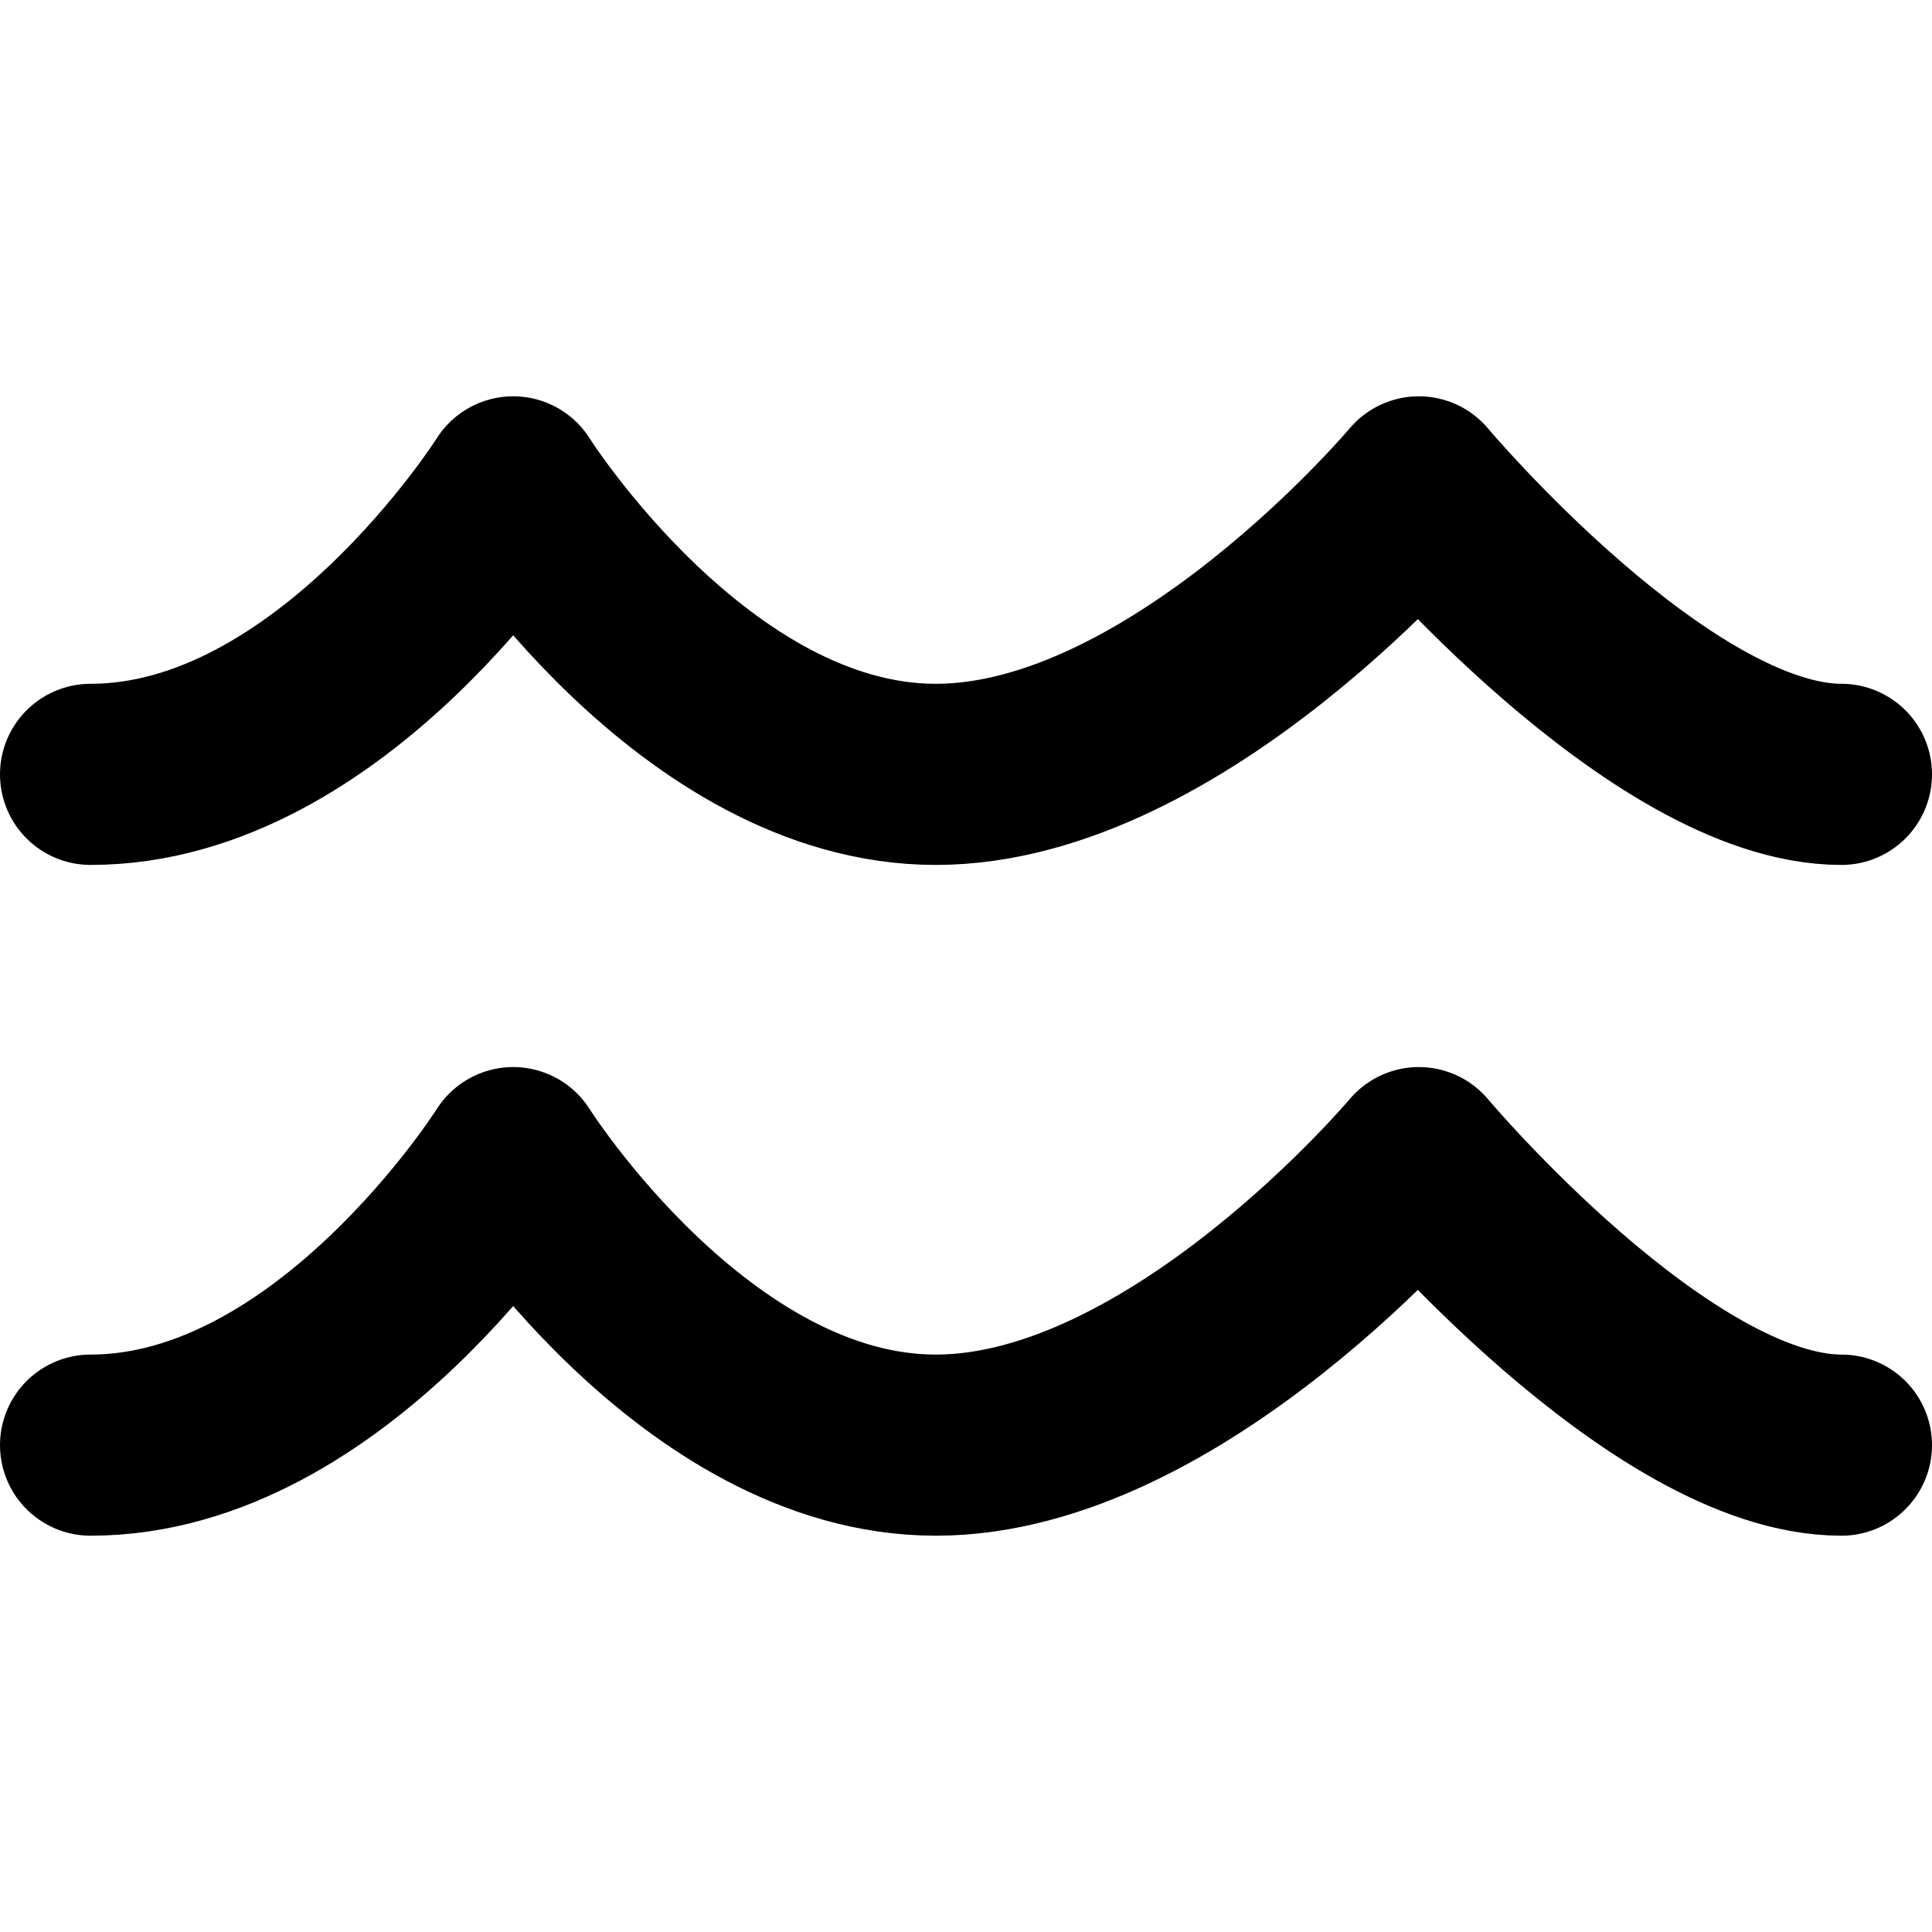
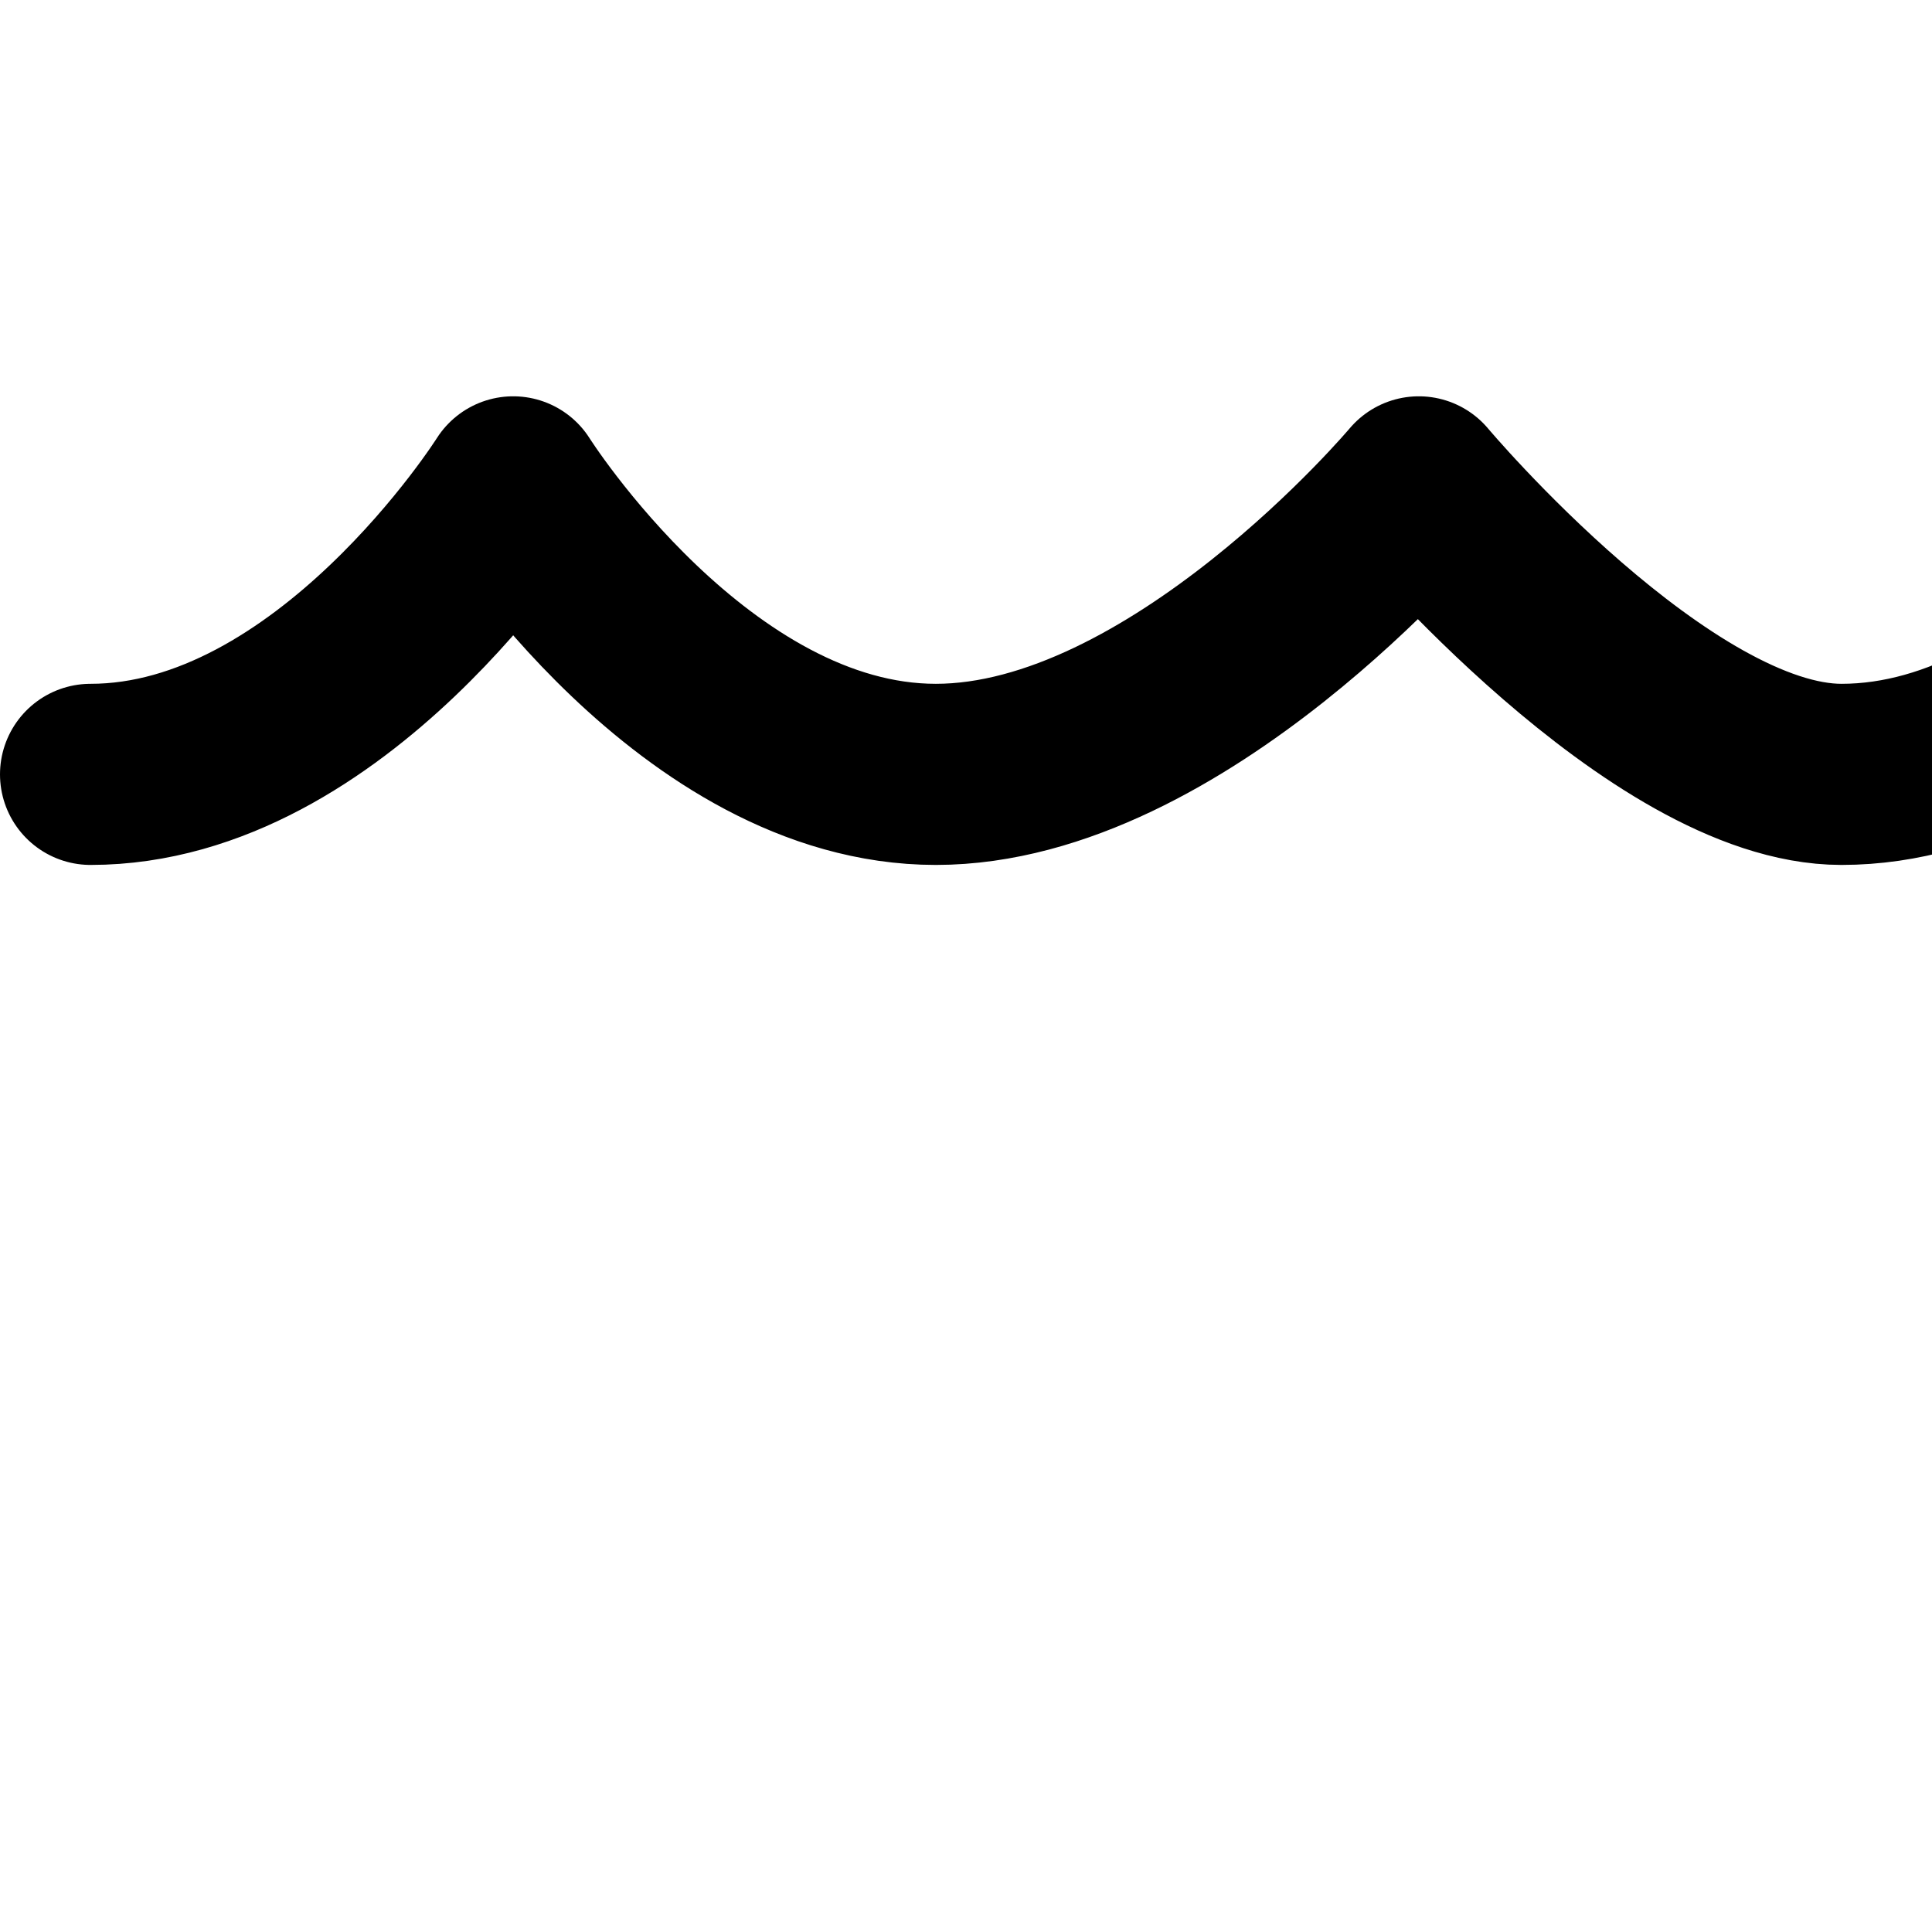
<svg xmlns="http://www.w3.org/2000/svg" width="16" height="16" fill="none">
  <g stroke="#000" stroke-width="1.5" stroke-linecap="round" stroke-linejoin="round">
-     <path d="M.75 6.413c2 0 3.5-2.381 3.5-2.381s1.5 2.381 3.5 2.381c2 0 4-2.381 4-2.381S13.75 6.413 15.25 6.413M.75 11.968c2 0 3.5-2.381 3.5-2.381s1.5 2.381 3.5 2.381c2 0 4-2.381 4-2.381s2 2.381 3.5 2.381" />
+     <path d="M.75 6.413c2 0 3.5-2.381 3.5-2.381s1.5 2.381 3.5 2.381c2 0 4-2.381 4-2.381S13.75 6.413 15.25 6.413c2 0 3.5-2.381 3.5-2.381s1.5 2.381 3.5 2.381c2 0 4-2.381 4-2.381s2 2.381 3.5 2.381" />
  </g>
</svg>